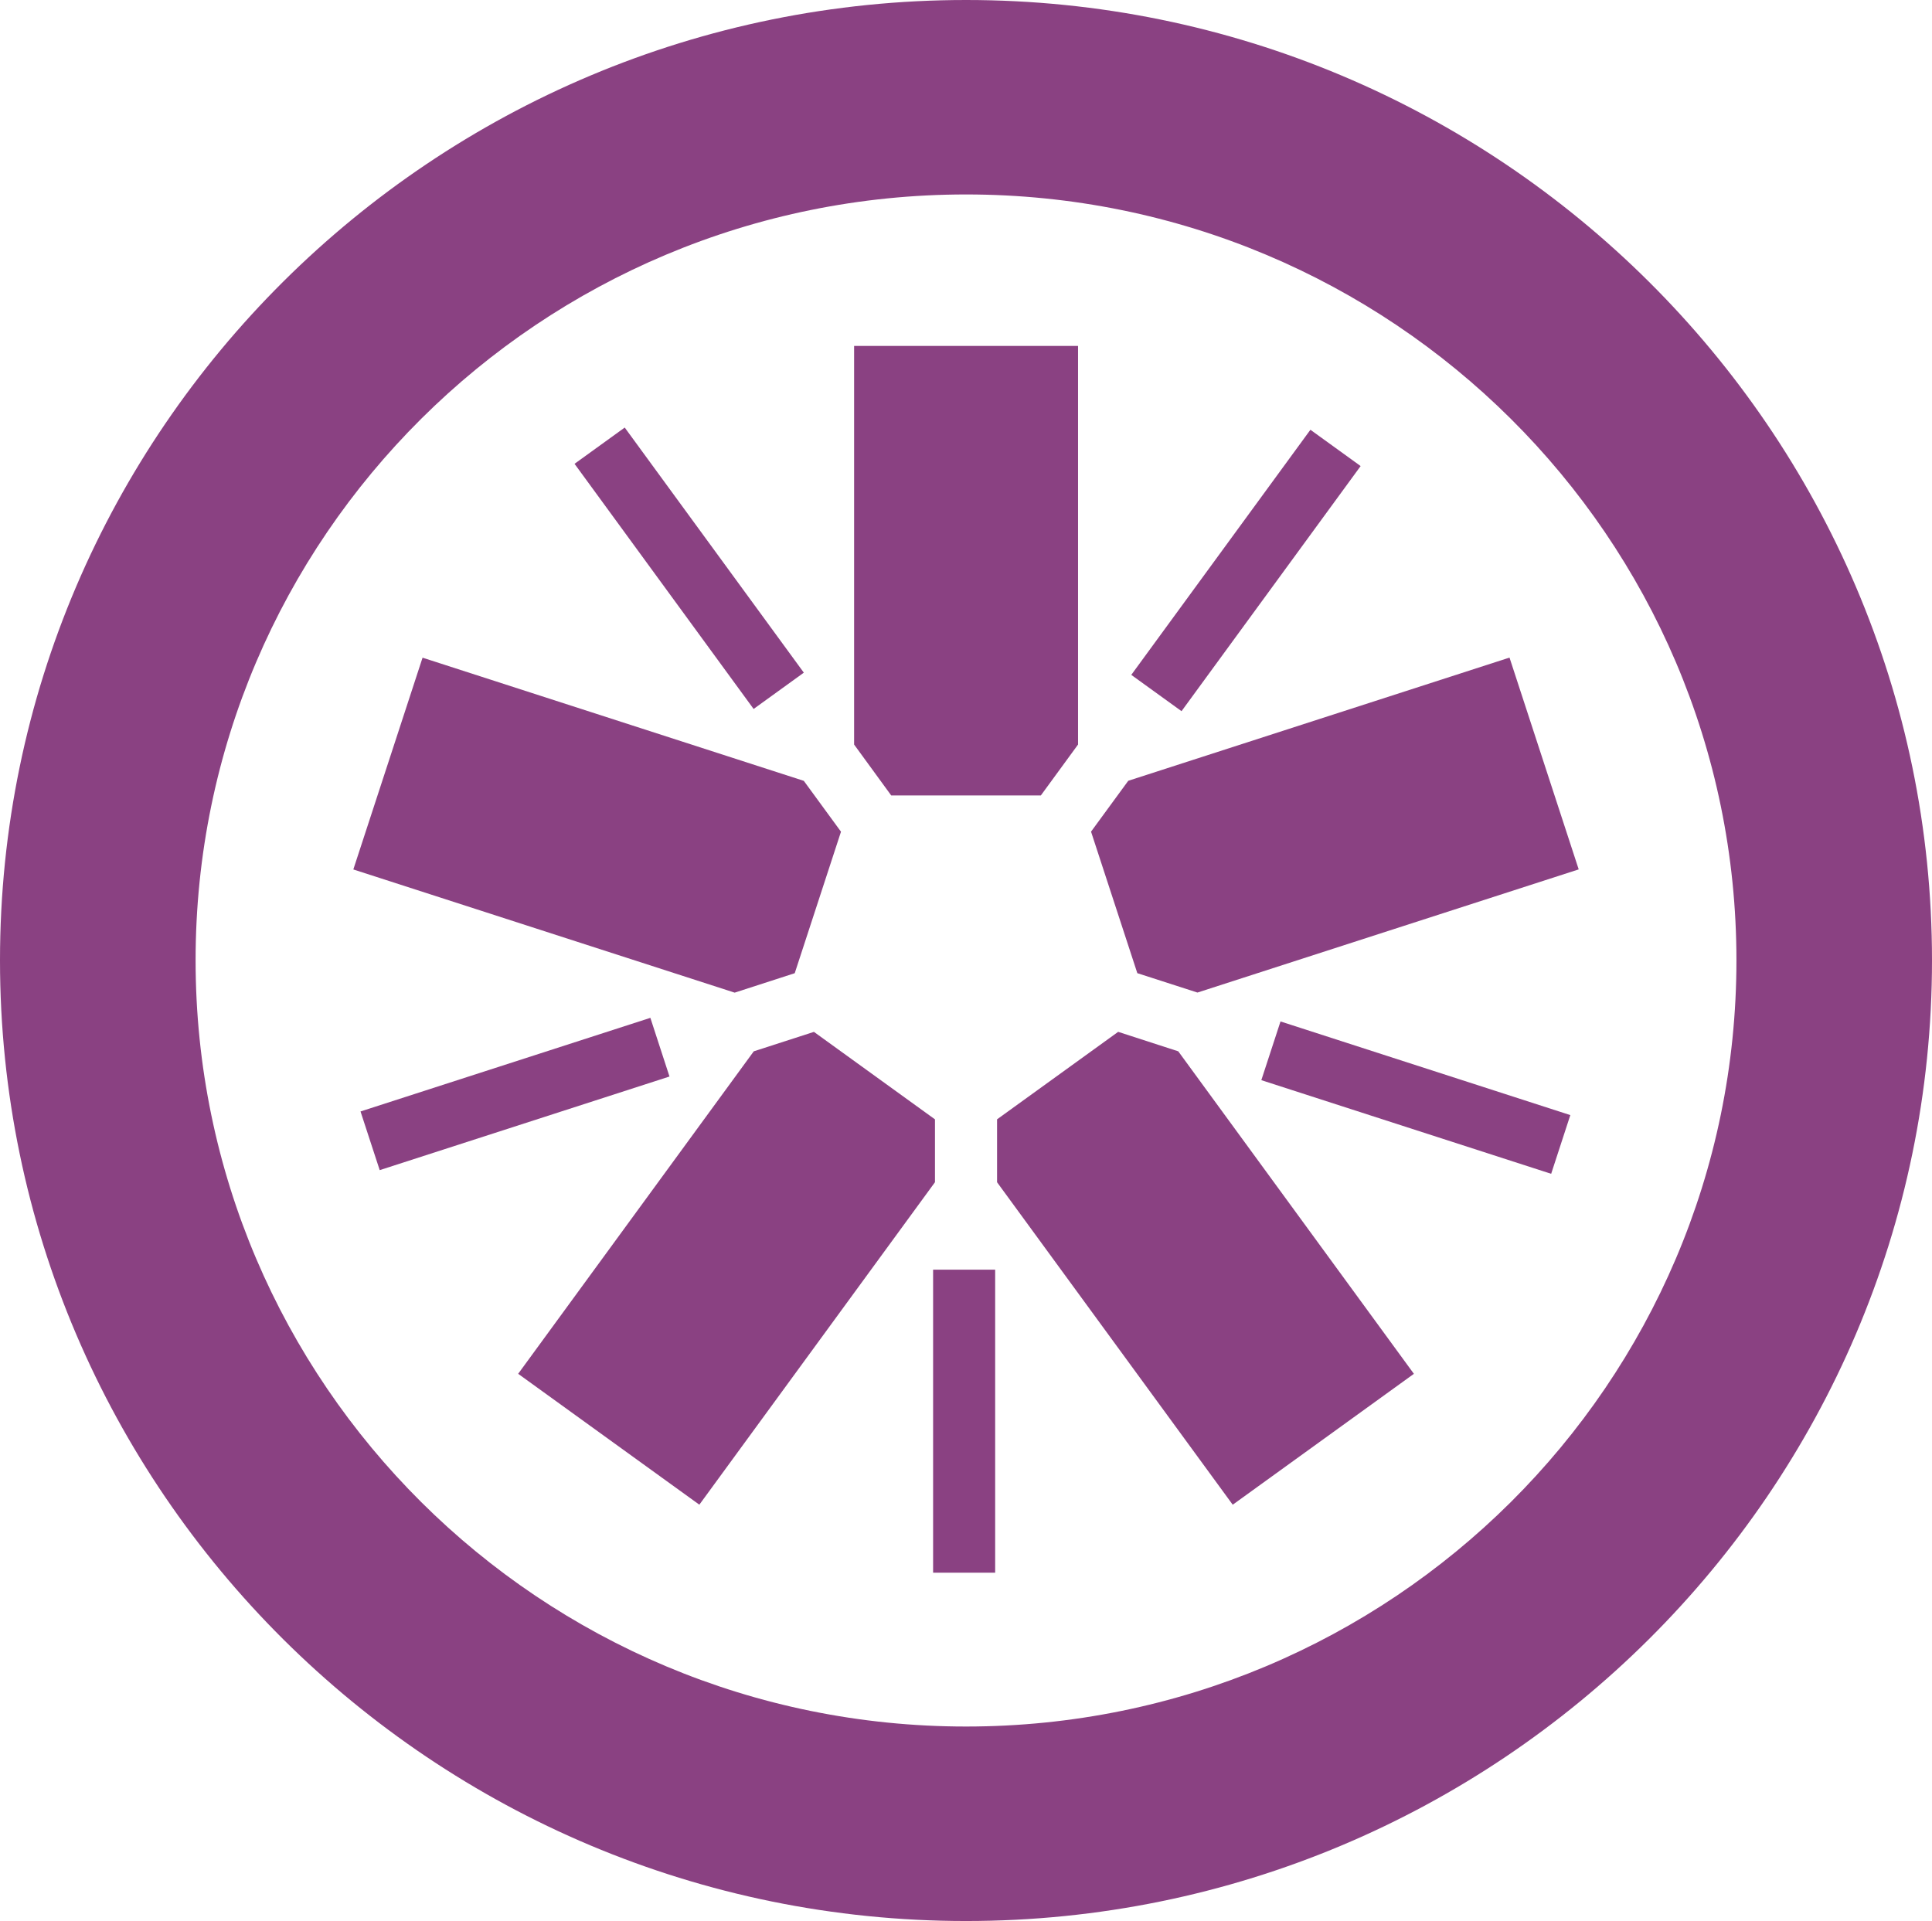
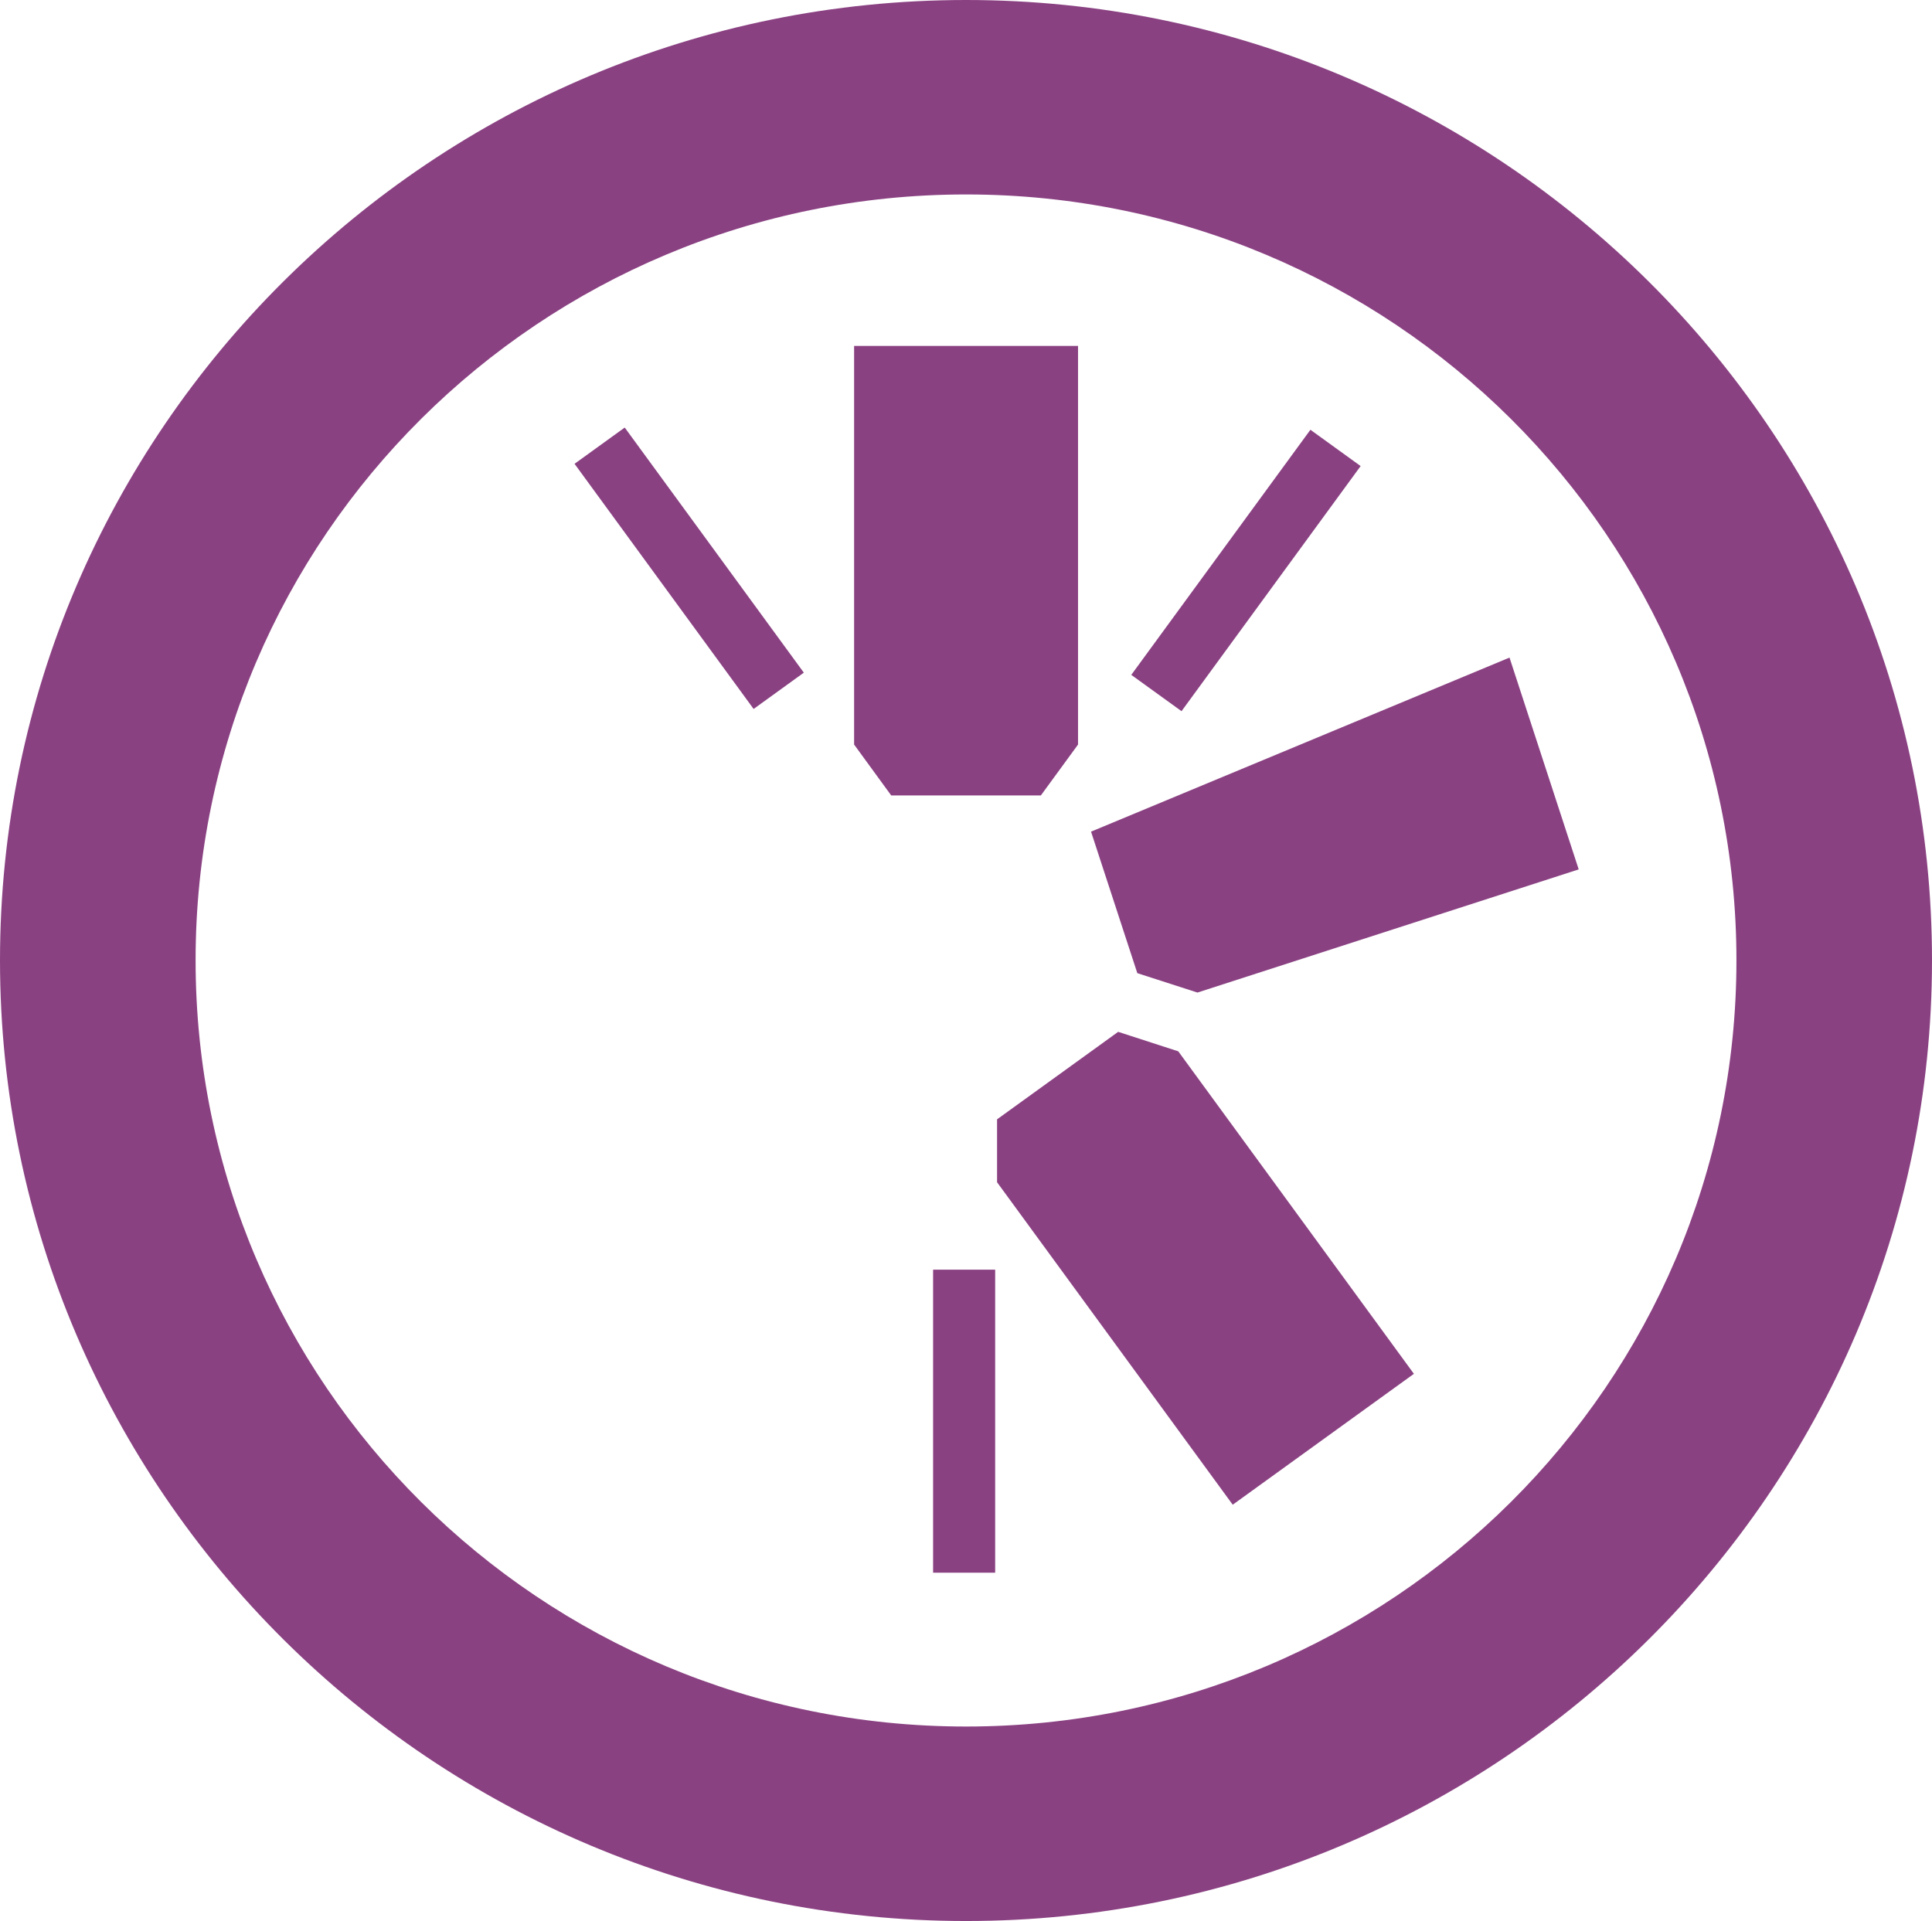
<svg xmlns="http://www.w3.org/2000/svg" version="1.1" id="Layer_1" x="0px" y="0px" width="65.25px" height="64.884px" viewBox="0 0 65.25 64.884" enable-background="new 0 0 65.25 64.884" xml:space="preserve">
  <g transform="translate(128, 127) scale(1, -1) translate(-128, -127) translate(0, -1)">
    <path fill="#8A4182" d="M30.099,228.133h5.054l1.256,1.719v13.463h-7.563v-13.463L30.099,228.133" />
-     <path fill="#8A4182" d="M26.841,222.129l1.562,4.779l-1.256,1.718l-12.876,4.16l-2.338-7.153l12.879-4.161L26.841,222.129" />
-     <path fill="#8A4182" d="M31.577,217.192l-4.088,2.955l-2.032-0.657L17.5,208.598l6.119-4.421l7.958,10.892V217.192" />
    <path fill="#8A4182" d="M37.764,220.148l-4.09-2.955v-2.125l7.959-10.892l6.119,4.421l-7.958,10.893L37.764,220.148" />
-     <path fill="#8A4182" d="M36.848,226.91l1.563-4.78l2.031-0.655l12.876,4.16l-2.337,7.154l-12.876-4.161L36.848,226.91" />
+     <path fill="#8A4182" d="M36.848,226.91l1.563-4.78l2.031-0.655l12.876,4.16l-2.337,7.154L36.848,226.91" />
    <path fill="#8A4182" d="M32.627,255C14.637,255,0,240.449,0,222.563c0-17.892,14.637-32.448,32.627-32.448   c17.989,0,32.623,14.556,32.623,32.448C65.25,240.449,50.616,255,32.627,255L32.627,255L32.627,255z M32.627,248.432   c14.367,0,26.018-11.58,26.018-25.869c0-14.293-11.65-25.879-26.018-25.879c-14.371,0-26.021,11.586-26.021,25.879   C6.605,236.852,18.256,248.432,32.627,248.432L32.627,248.432z" />
-     <path fill="#8A4182" d="M52.388,215.353l-9.789,3.163l0.648,1.983l9.788-3.163L52.388,215.353" />
    <path fill="#8A4182" d="M39.904,230.979l-1.697,1.226l6.05,8.279l1.696-1.226L39.904,230.979" />
    <path fill="#8A4182" d="M25.452,231.054l-6.048,8.28l1.695,1.225l6.049-8.279L25.452,231.054" />
-     <path fill="#8A4182" d="M12.824,215.477l-0.648,1.982l9.789,3.162l0.646-1.982L12.824,215.477" />
    <path fill="#8A4182" d="M31.514,201.88h2.096v10.235h-2.096V201.88L31.514,201.88z" />
  </g>
</svg>